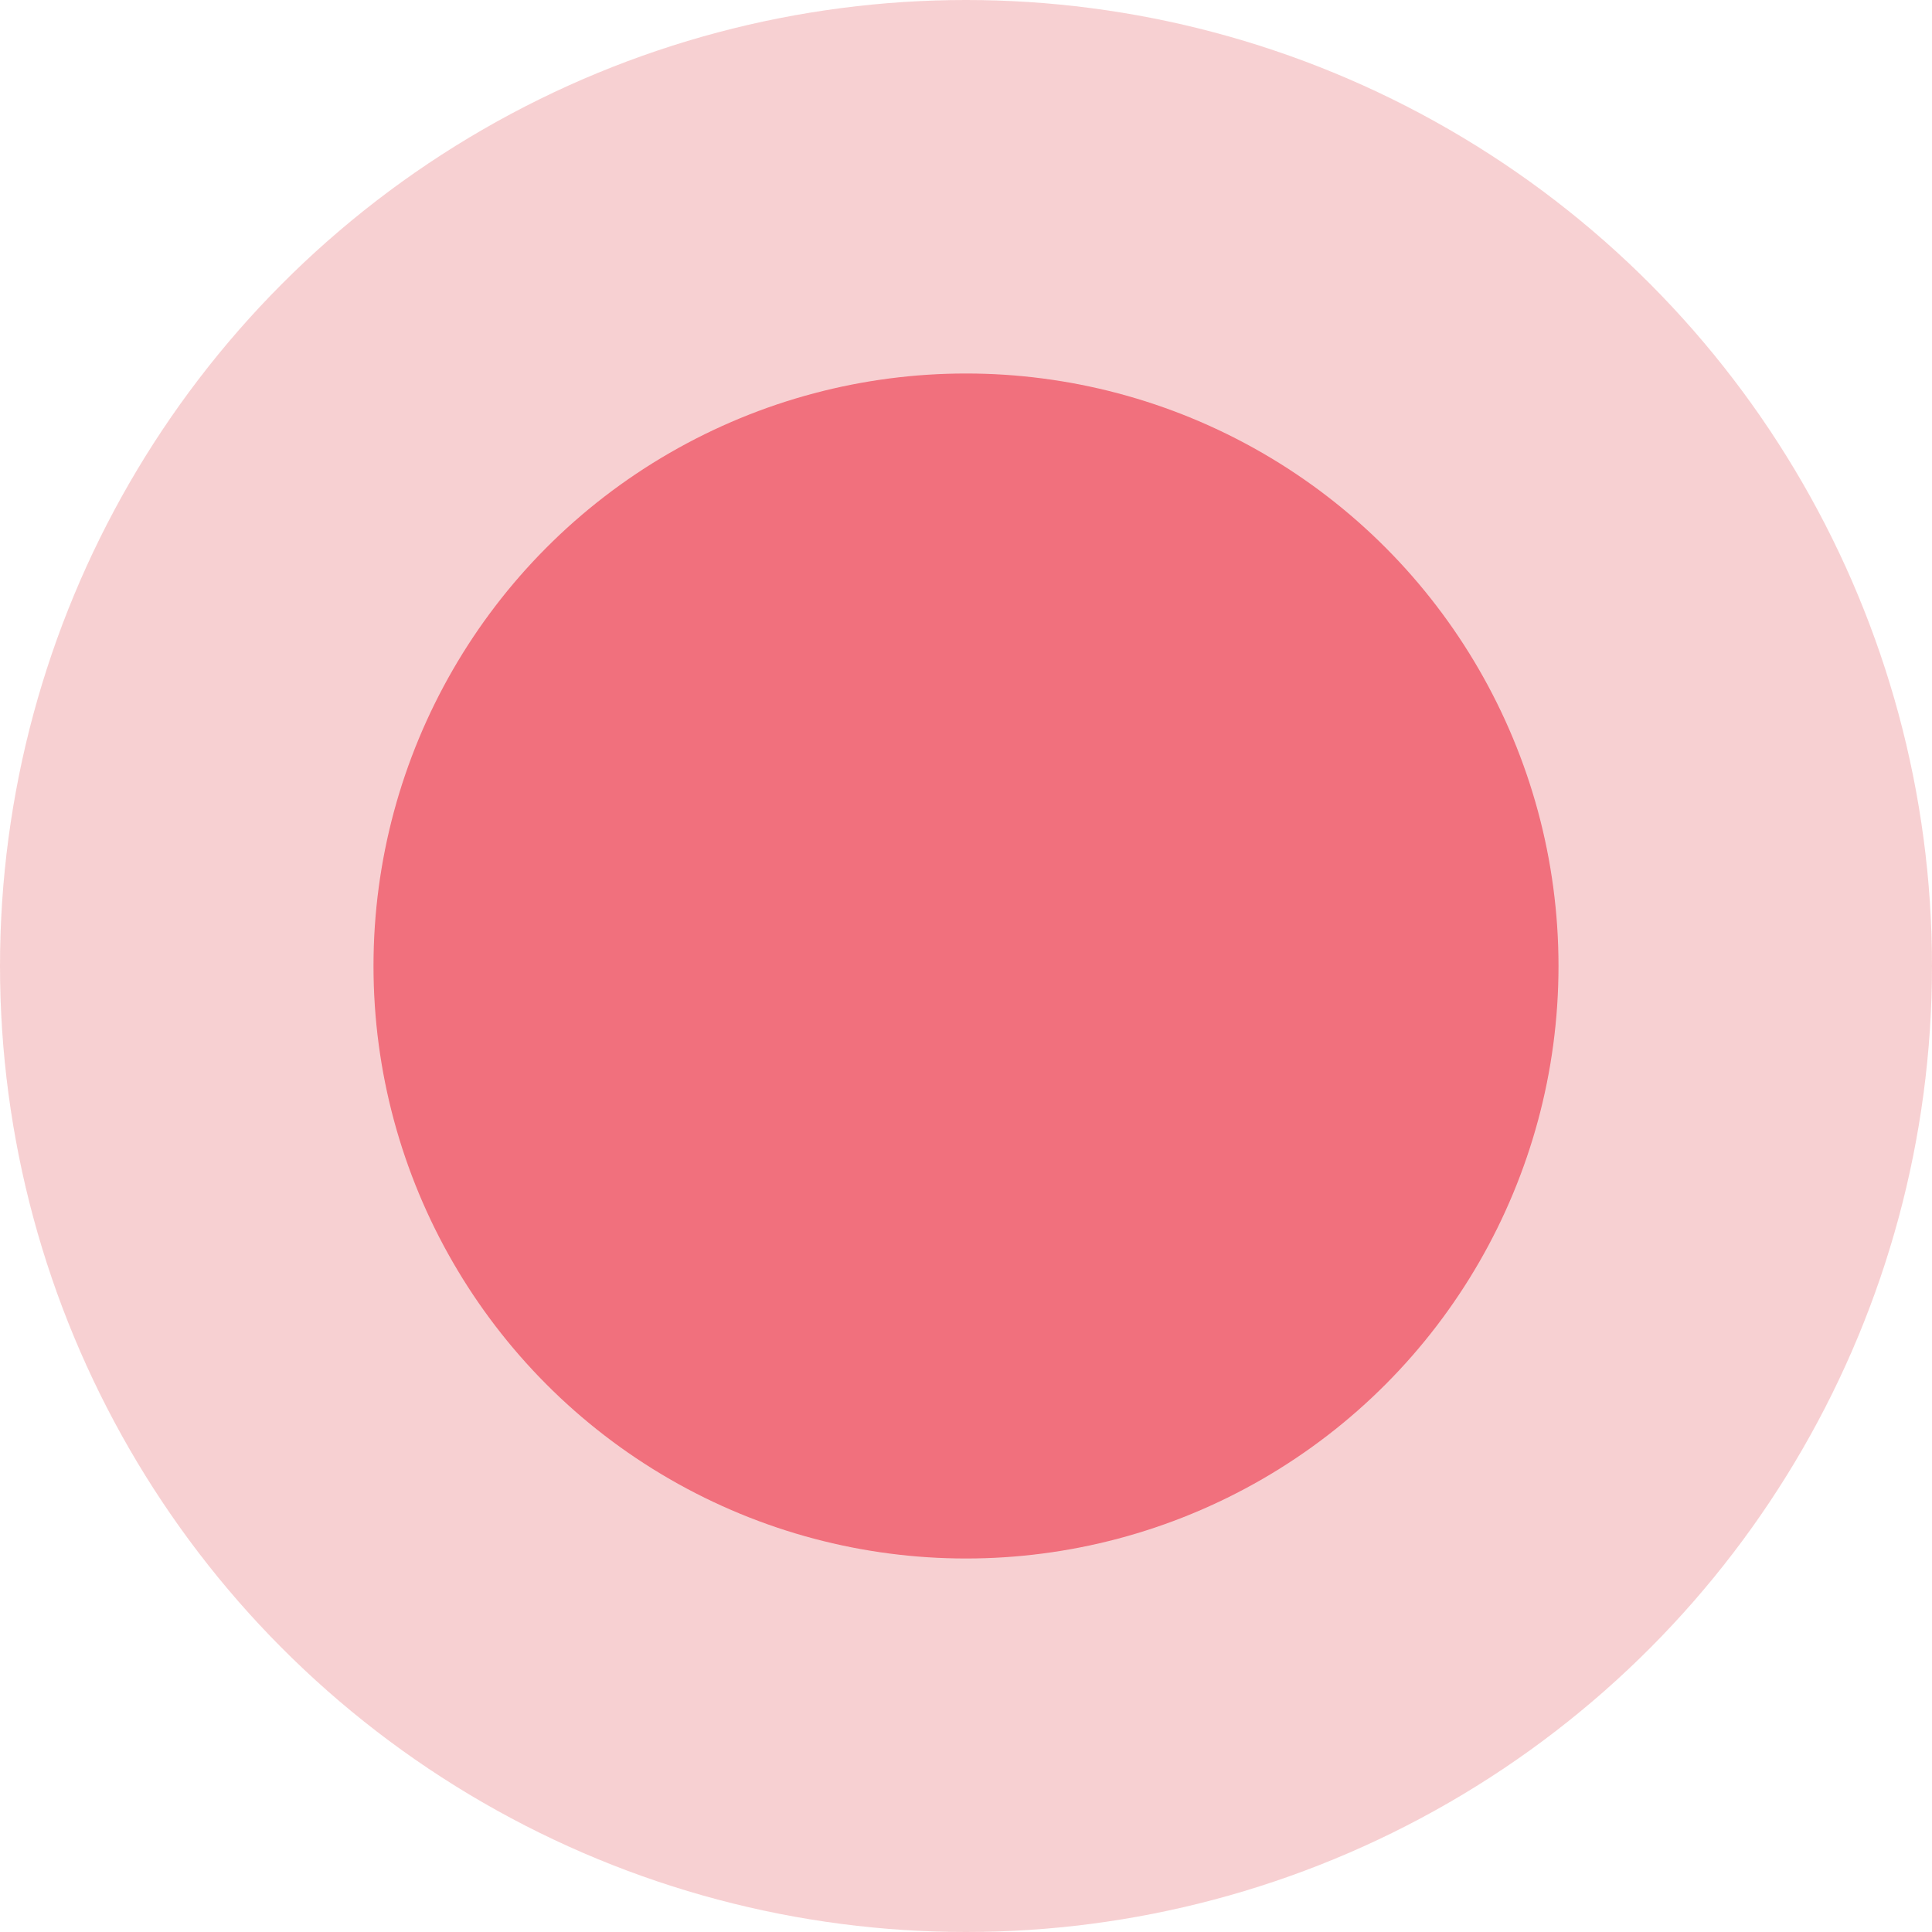
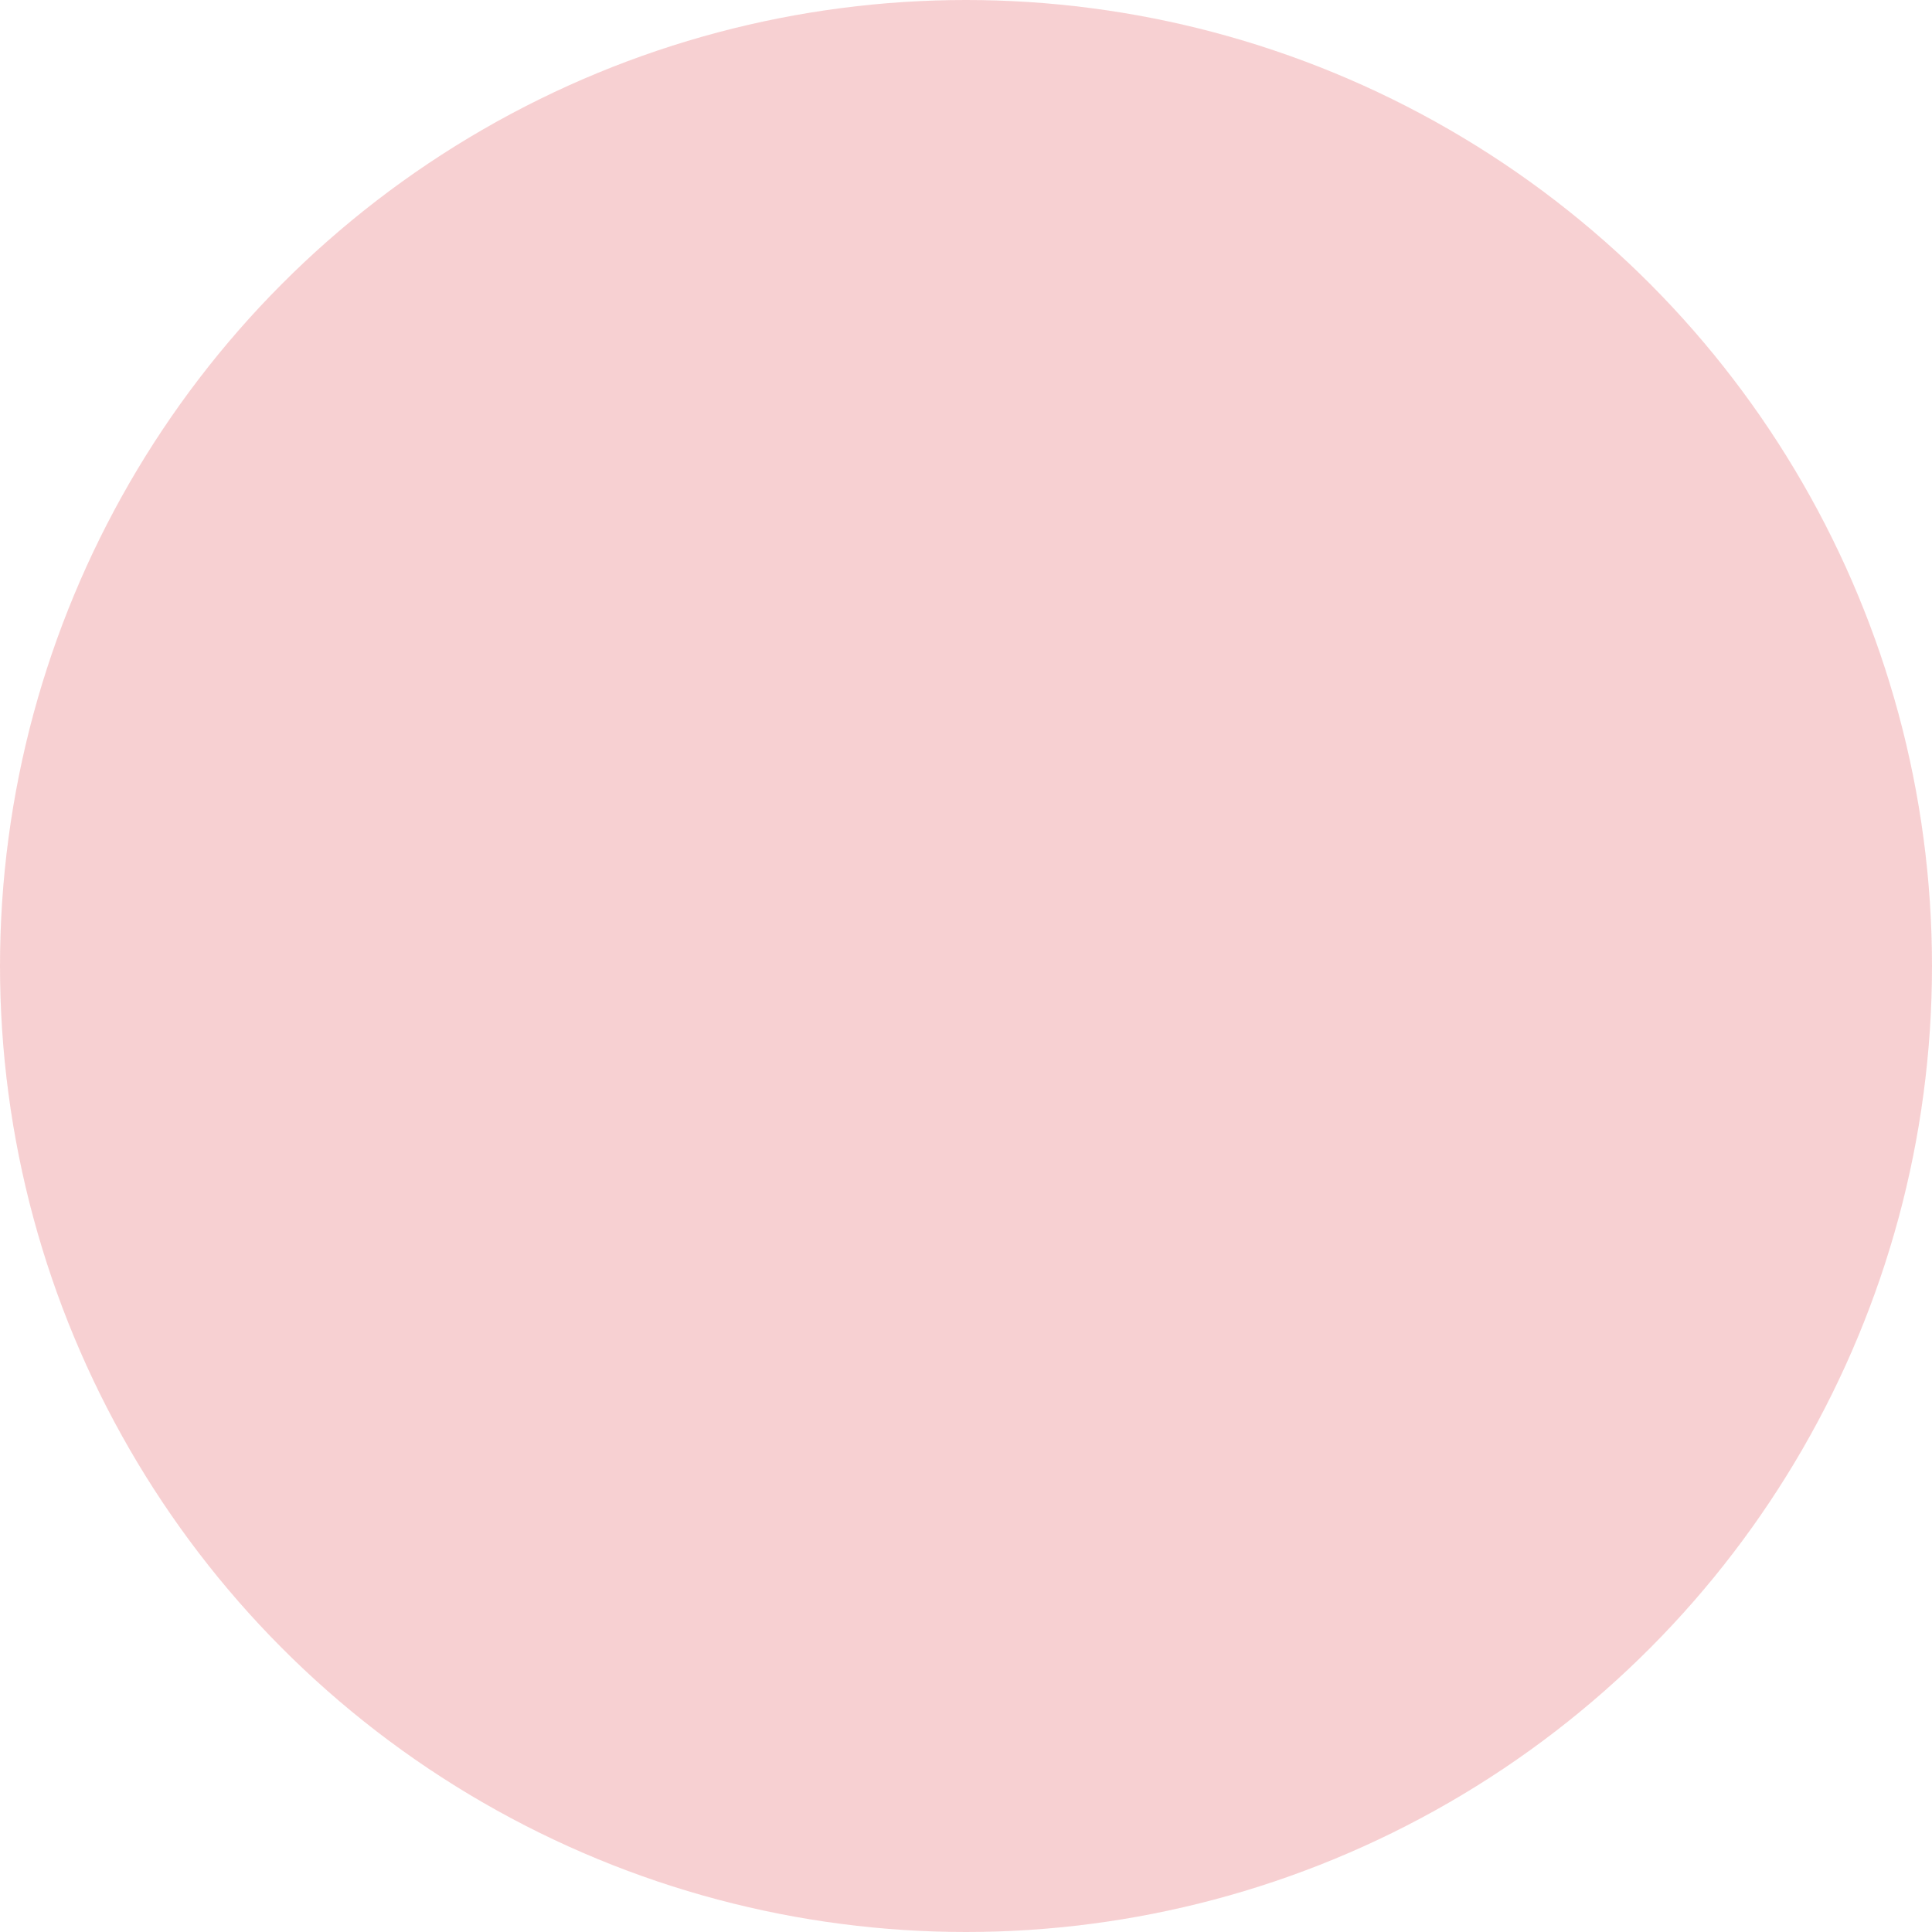
<svg xmlns="http://www.w3.org/2000/svg" width="25" height="25" viewBox="0 0 25 25" fill="none">
  <g opacity="0.8">
    <circle cx="12.5" cy="12.5" r="12.5" fill="#EA6F73" fill-opacity="0.4" />
-     <circle cx="12.5" cy="12.5" r="7.667" fill="#ED4C5C" />
  </g>
</svg>